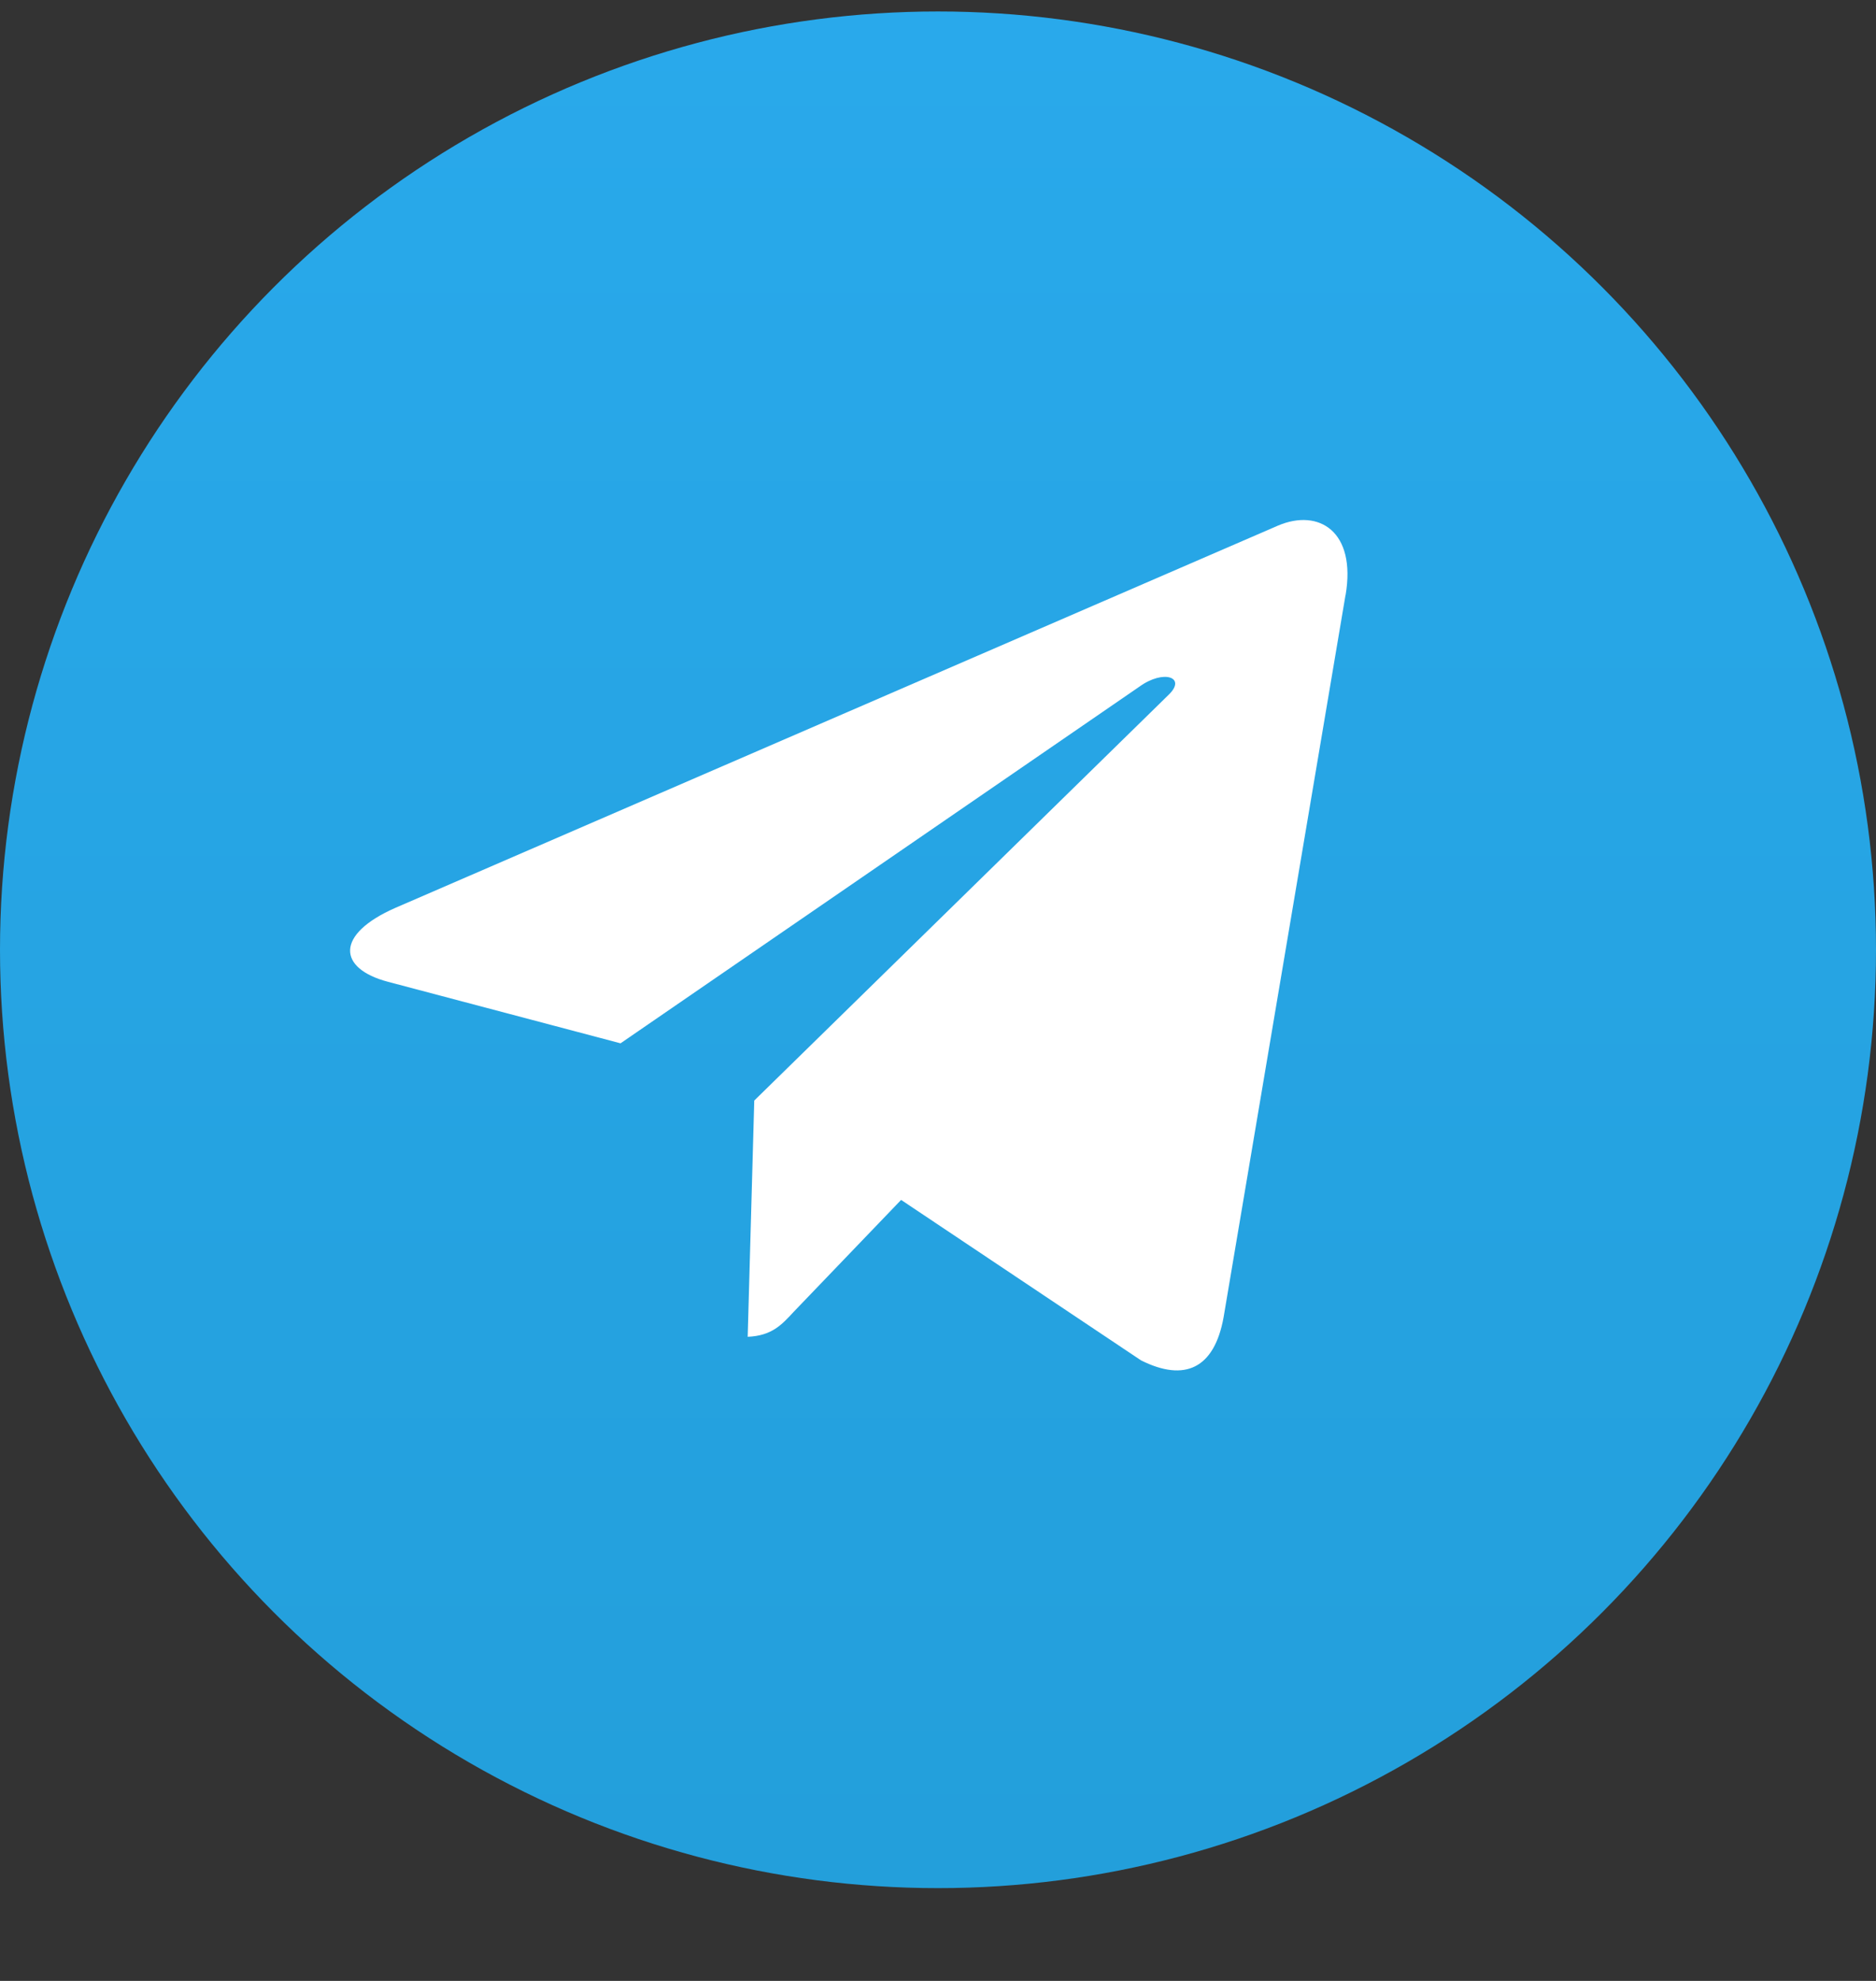
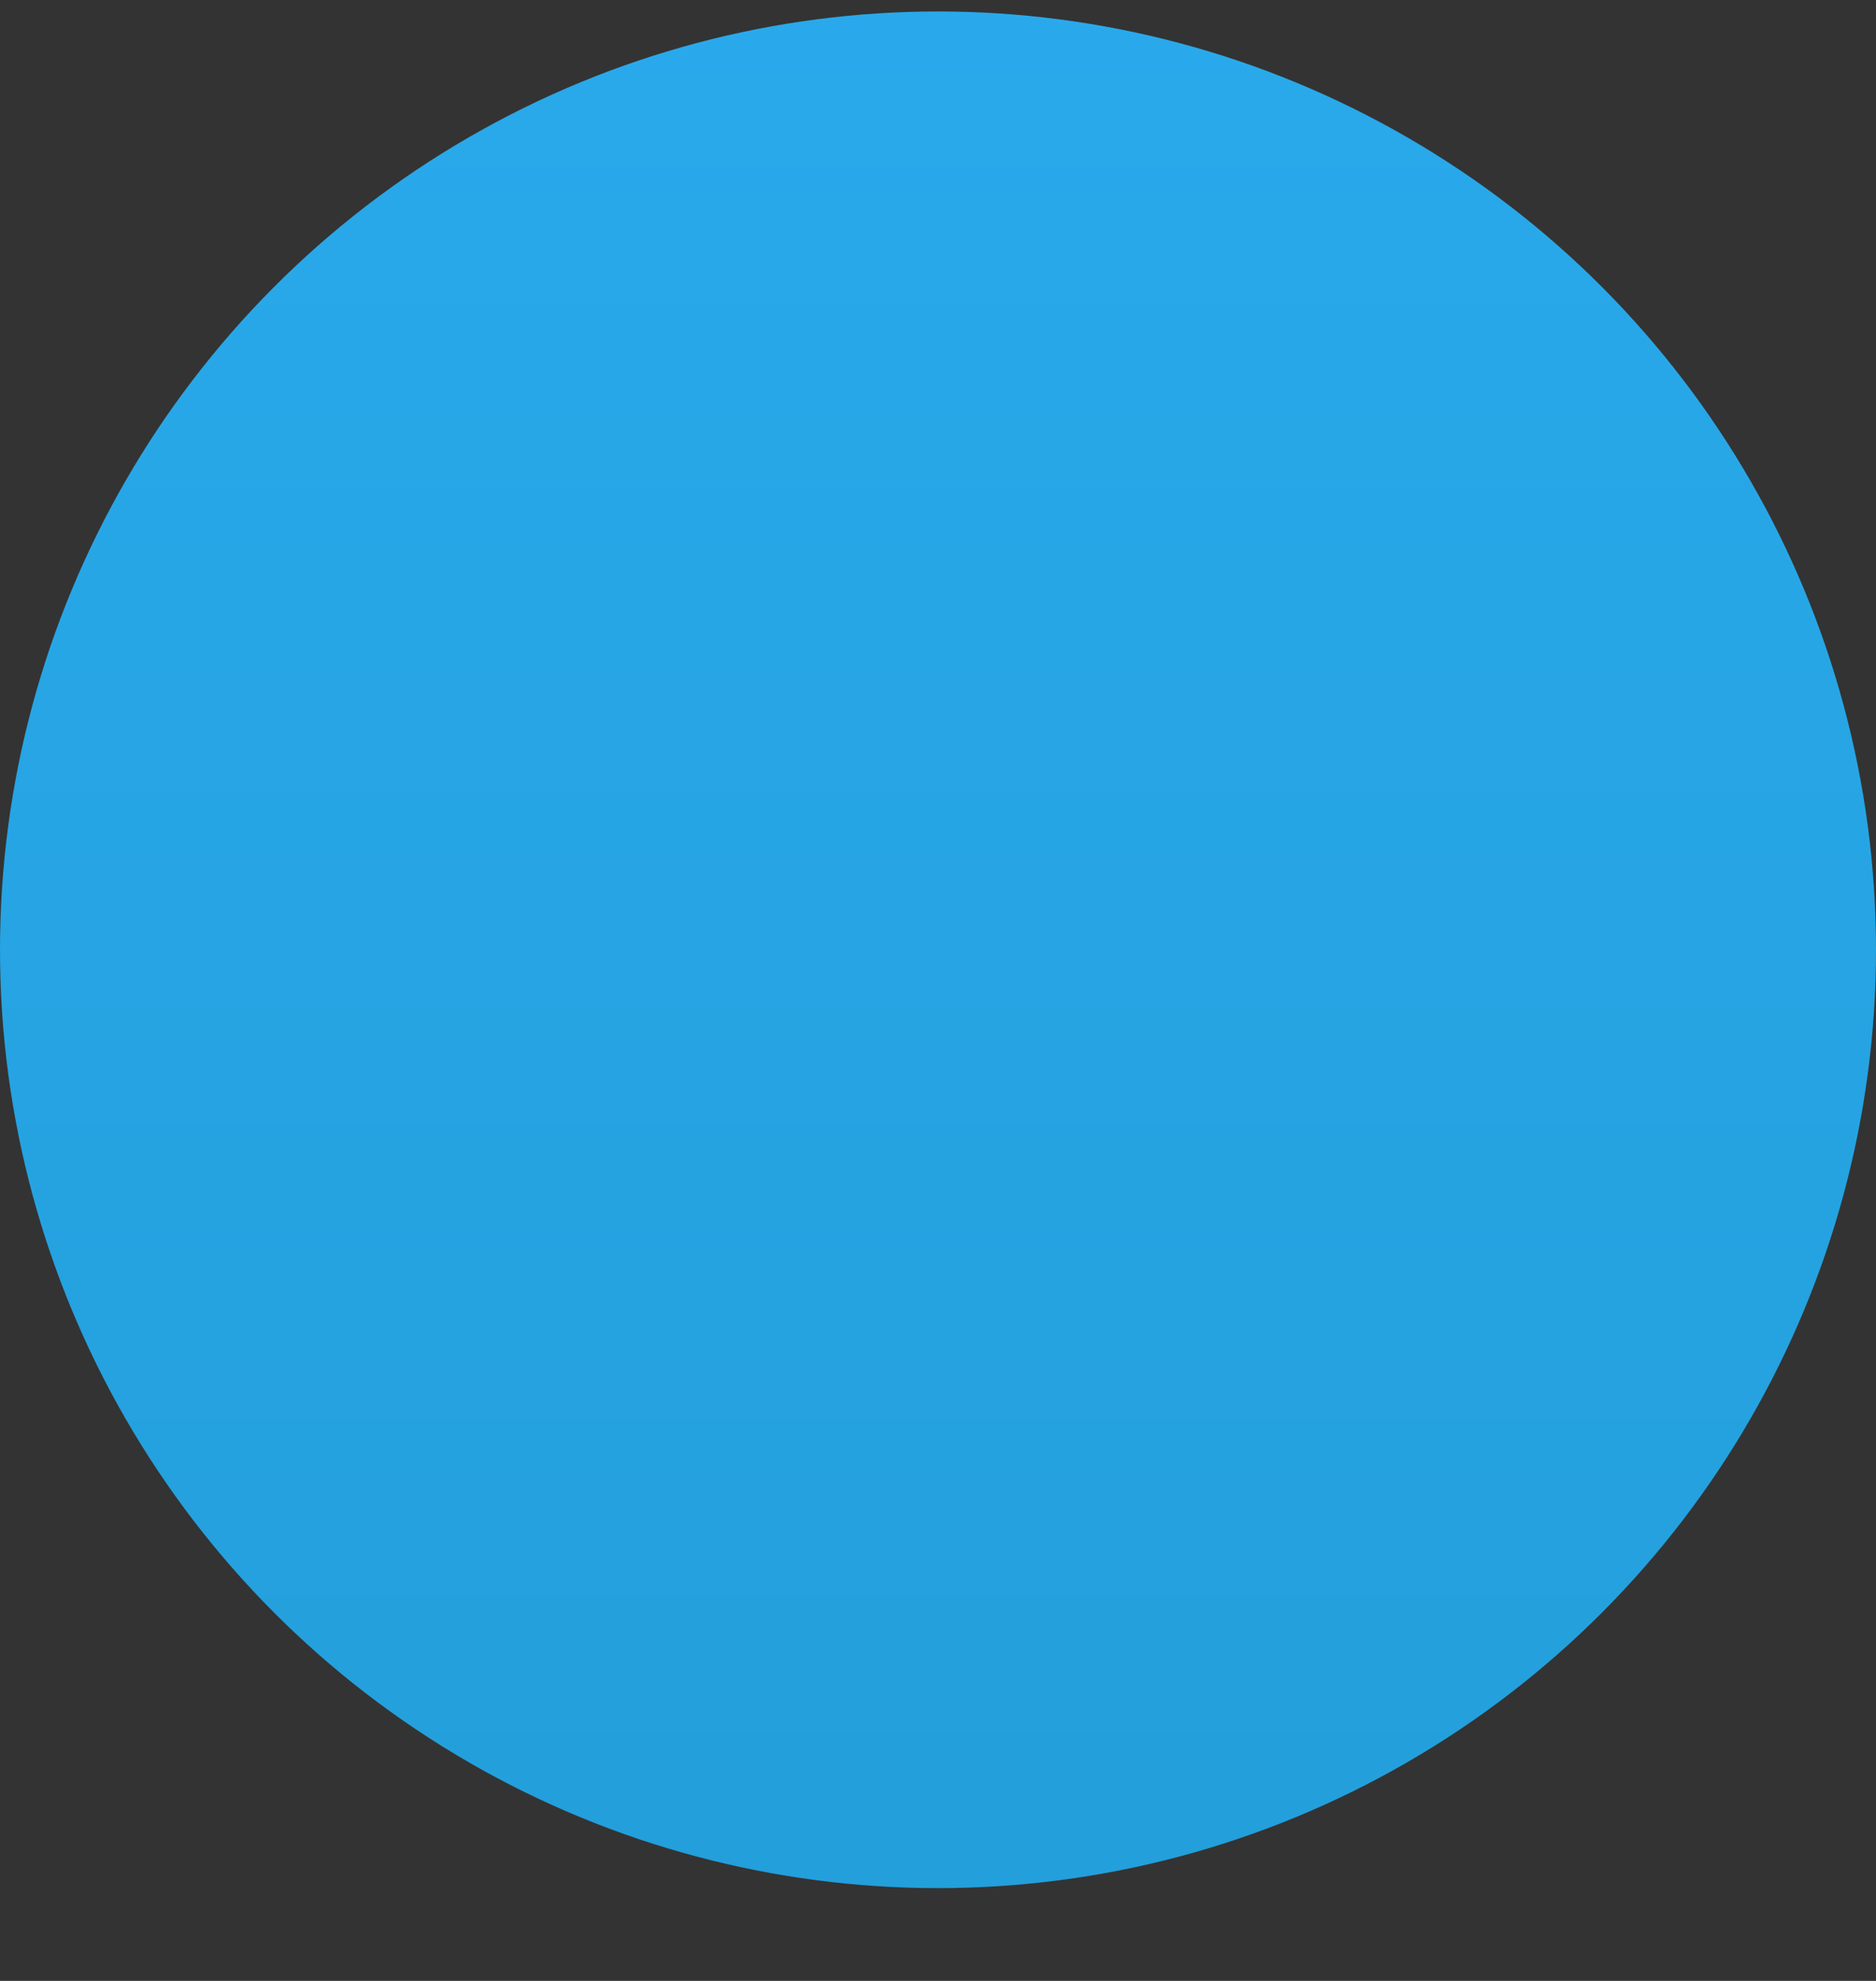
<svg xmlns="http://www.w3.org/2000/svg" width="18" height="19" viewBox="0 0 18 19" fill="none">
  <rect x="0" y="0" width="18" height="19" fill="#333333" stroke="none" />
  <circle cx="9" cy="9.11" r="9" fill="url(#paint0_linear_451_309)" />
-   <path d="M7.237 10.556L7.174 12.822C7.403 12.812 7.499 12.709 7.613 12.585L8.646 11.509L10.948 13.048C11.368 13.258 11.651 13.126 11.74 12.636L12.91 5.708L12.911 5.707C13.014 5.097 12.655 4.875 12.263 5.041L3.793 8.708C3.215 8.962 3.238 9.289 3.723 9.417L5.954 10.007L10.931 6.587C11.165 6.417 11.387 6.496 11.214 6.663L7.237 10.556Z" fill="white" />
  <defs>
    <linearGradient id="paint0_linear_451_309" x1="9" y1="0.11" x2="9" y2="18.11" gradientUnits="userSpaceOnUse">
      <stop stop-color="#29A9EB" />
      <stop offset="1" stop-color="#239FDB" />
    </linearGradient>
  </defs>
</svg>